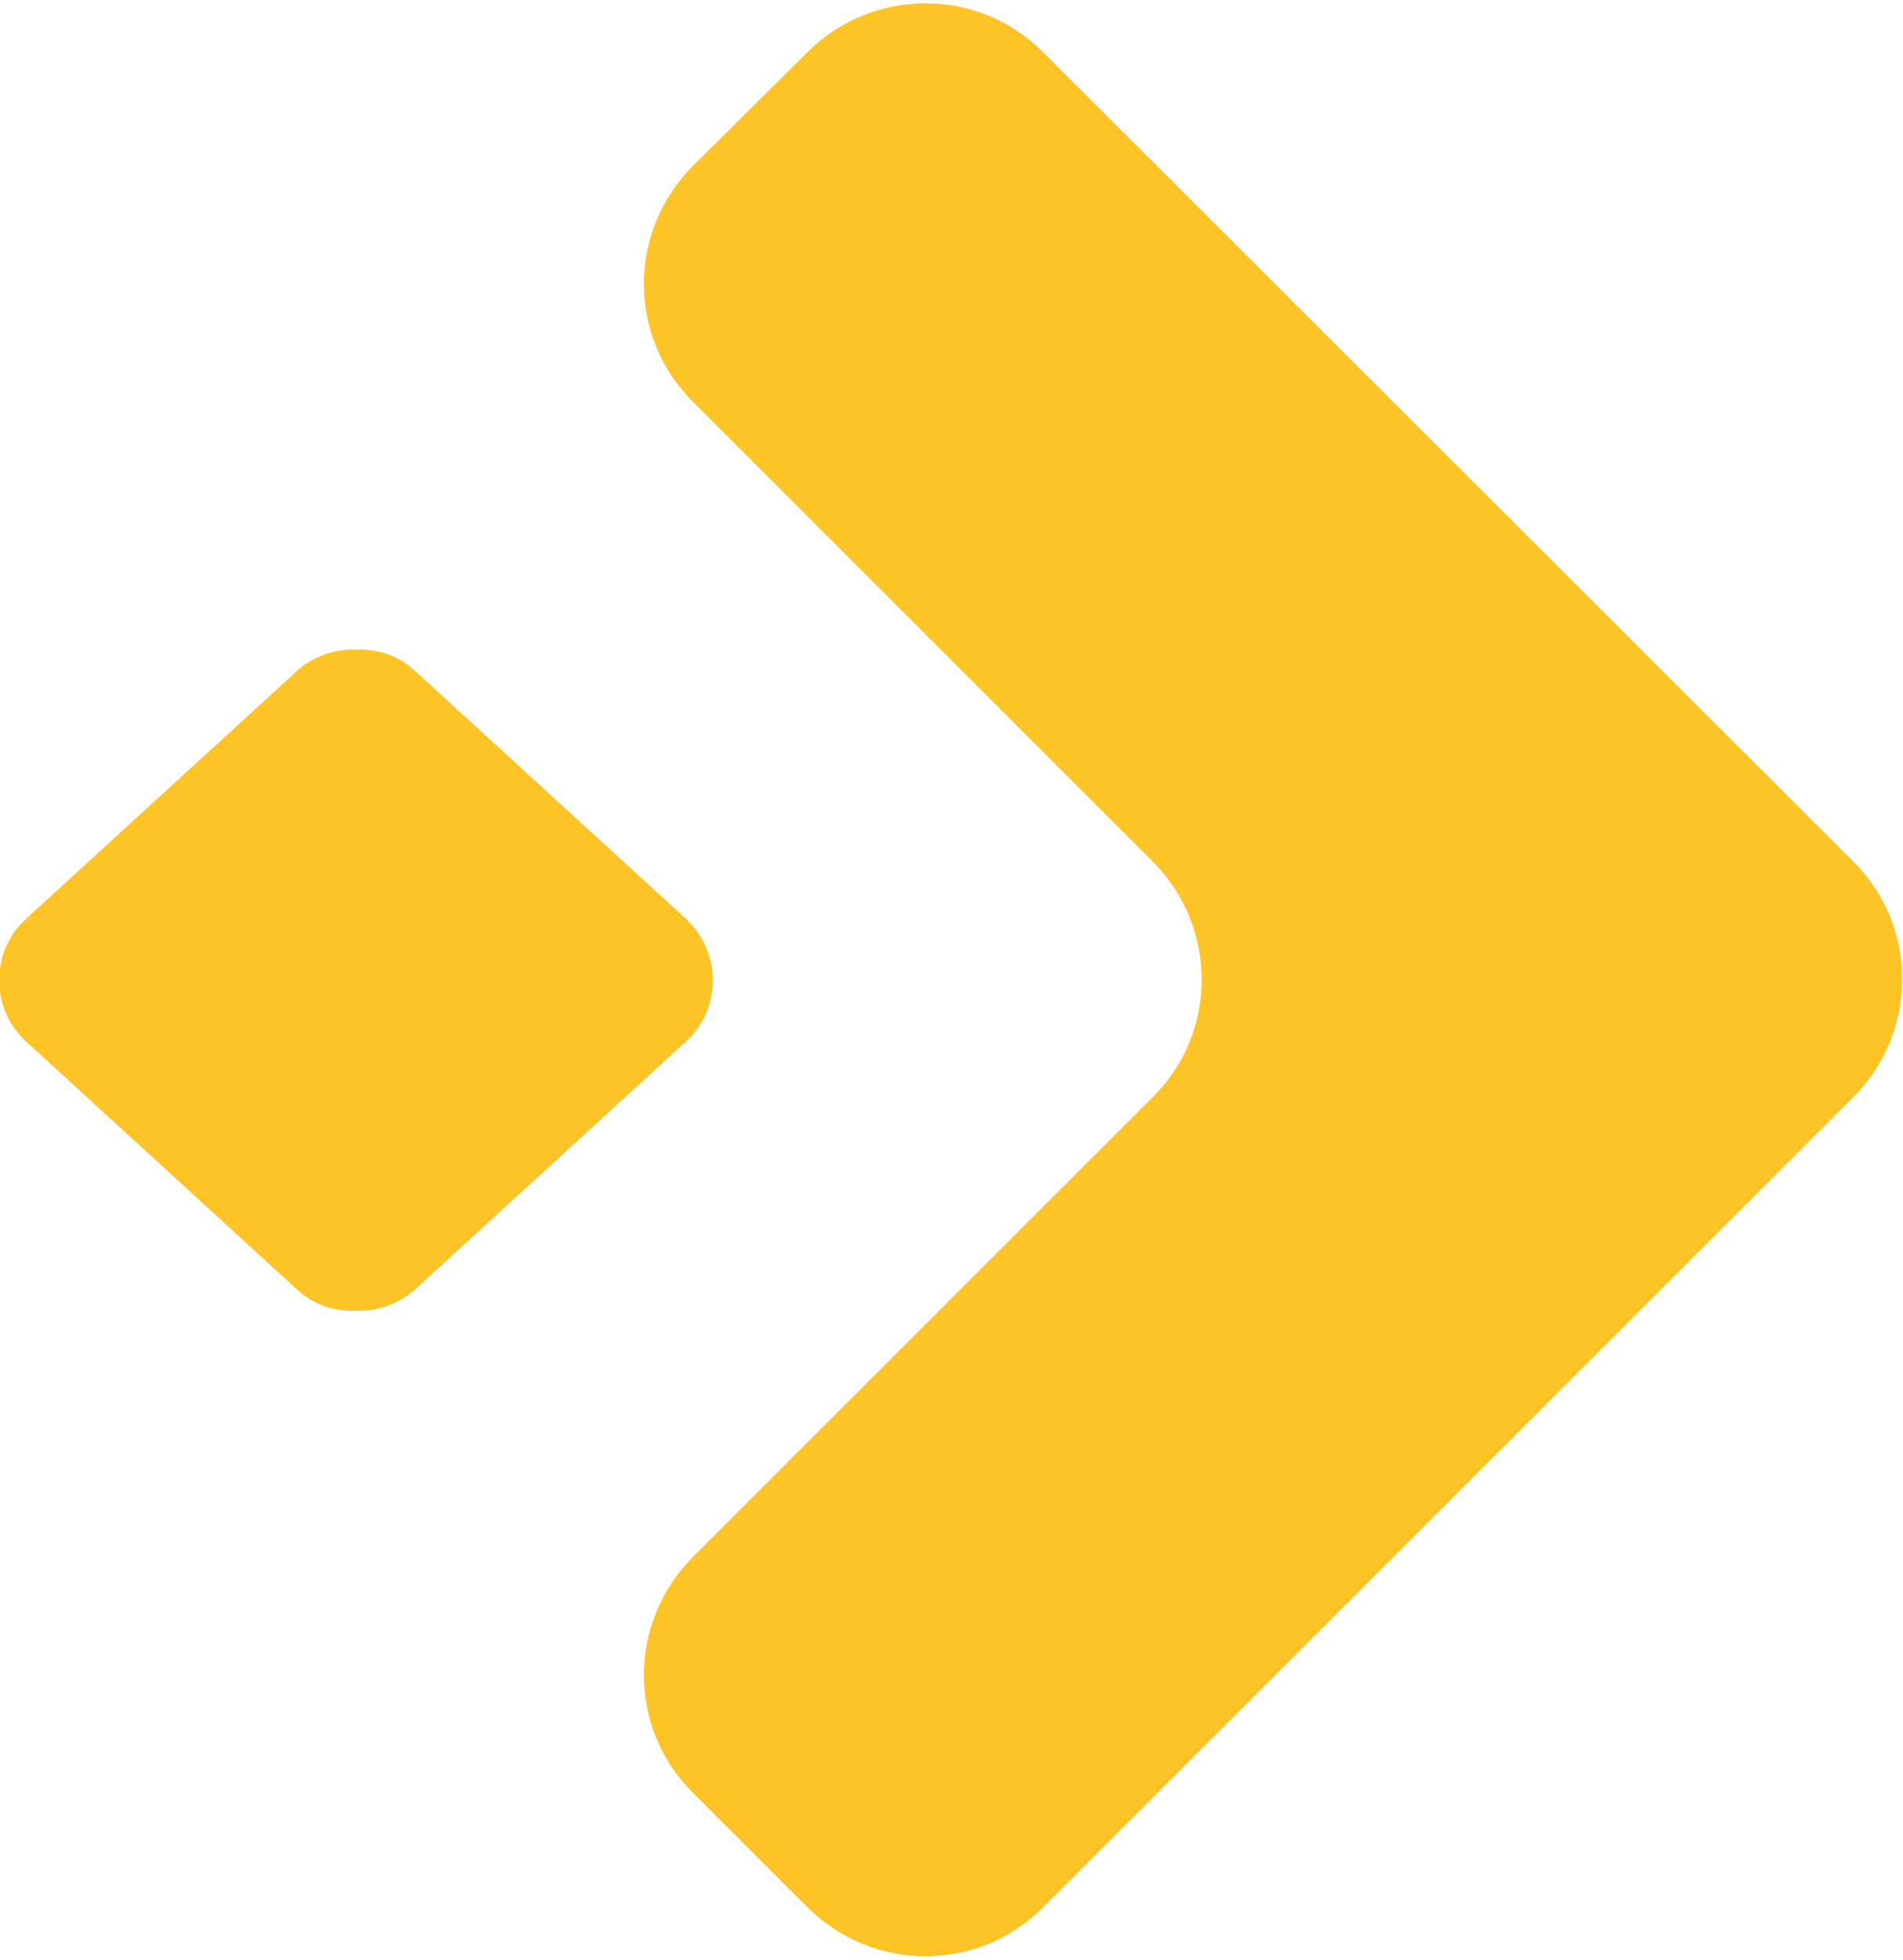
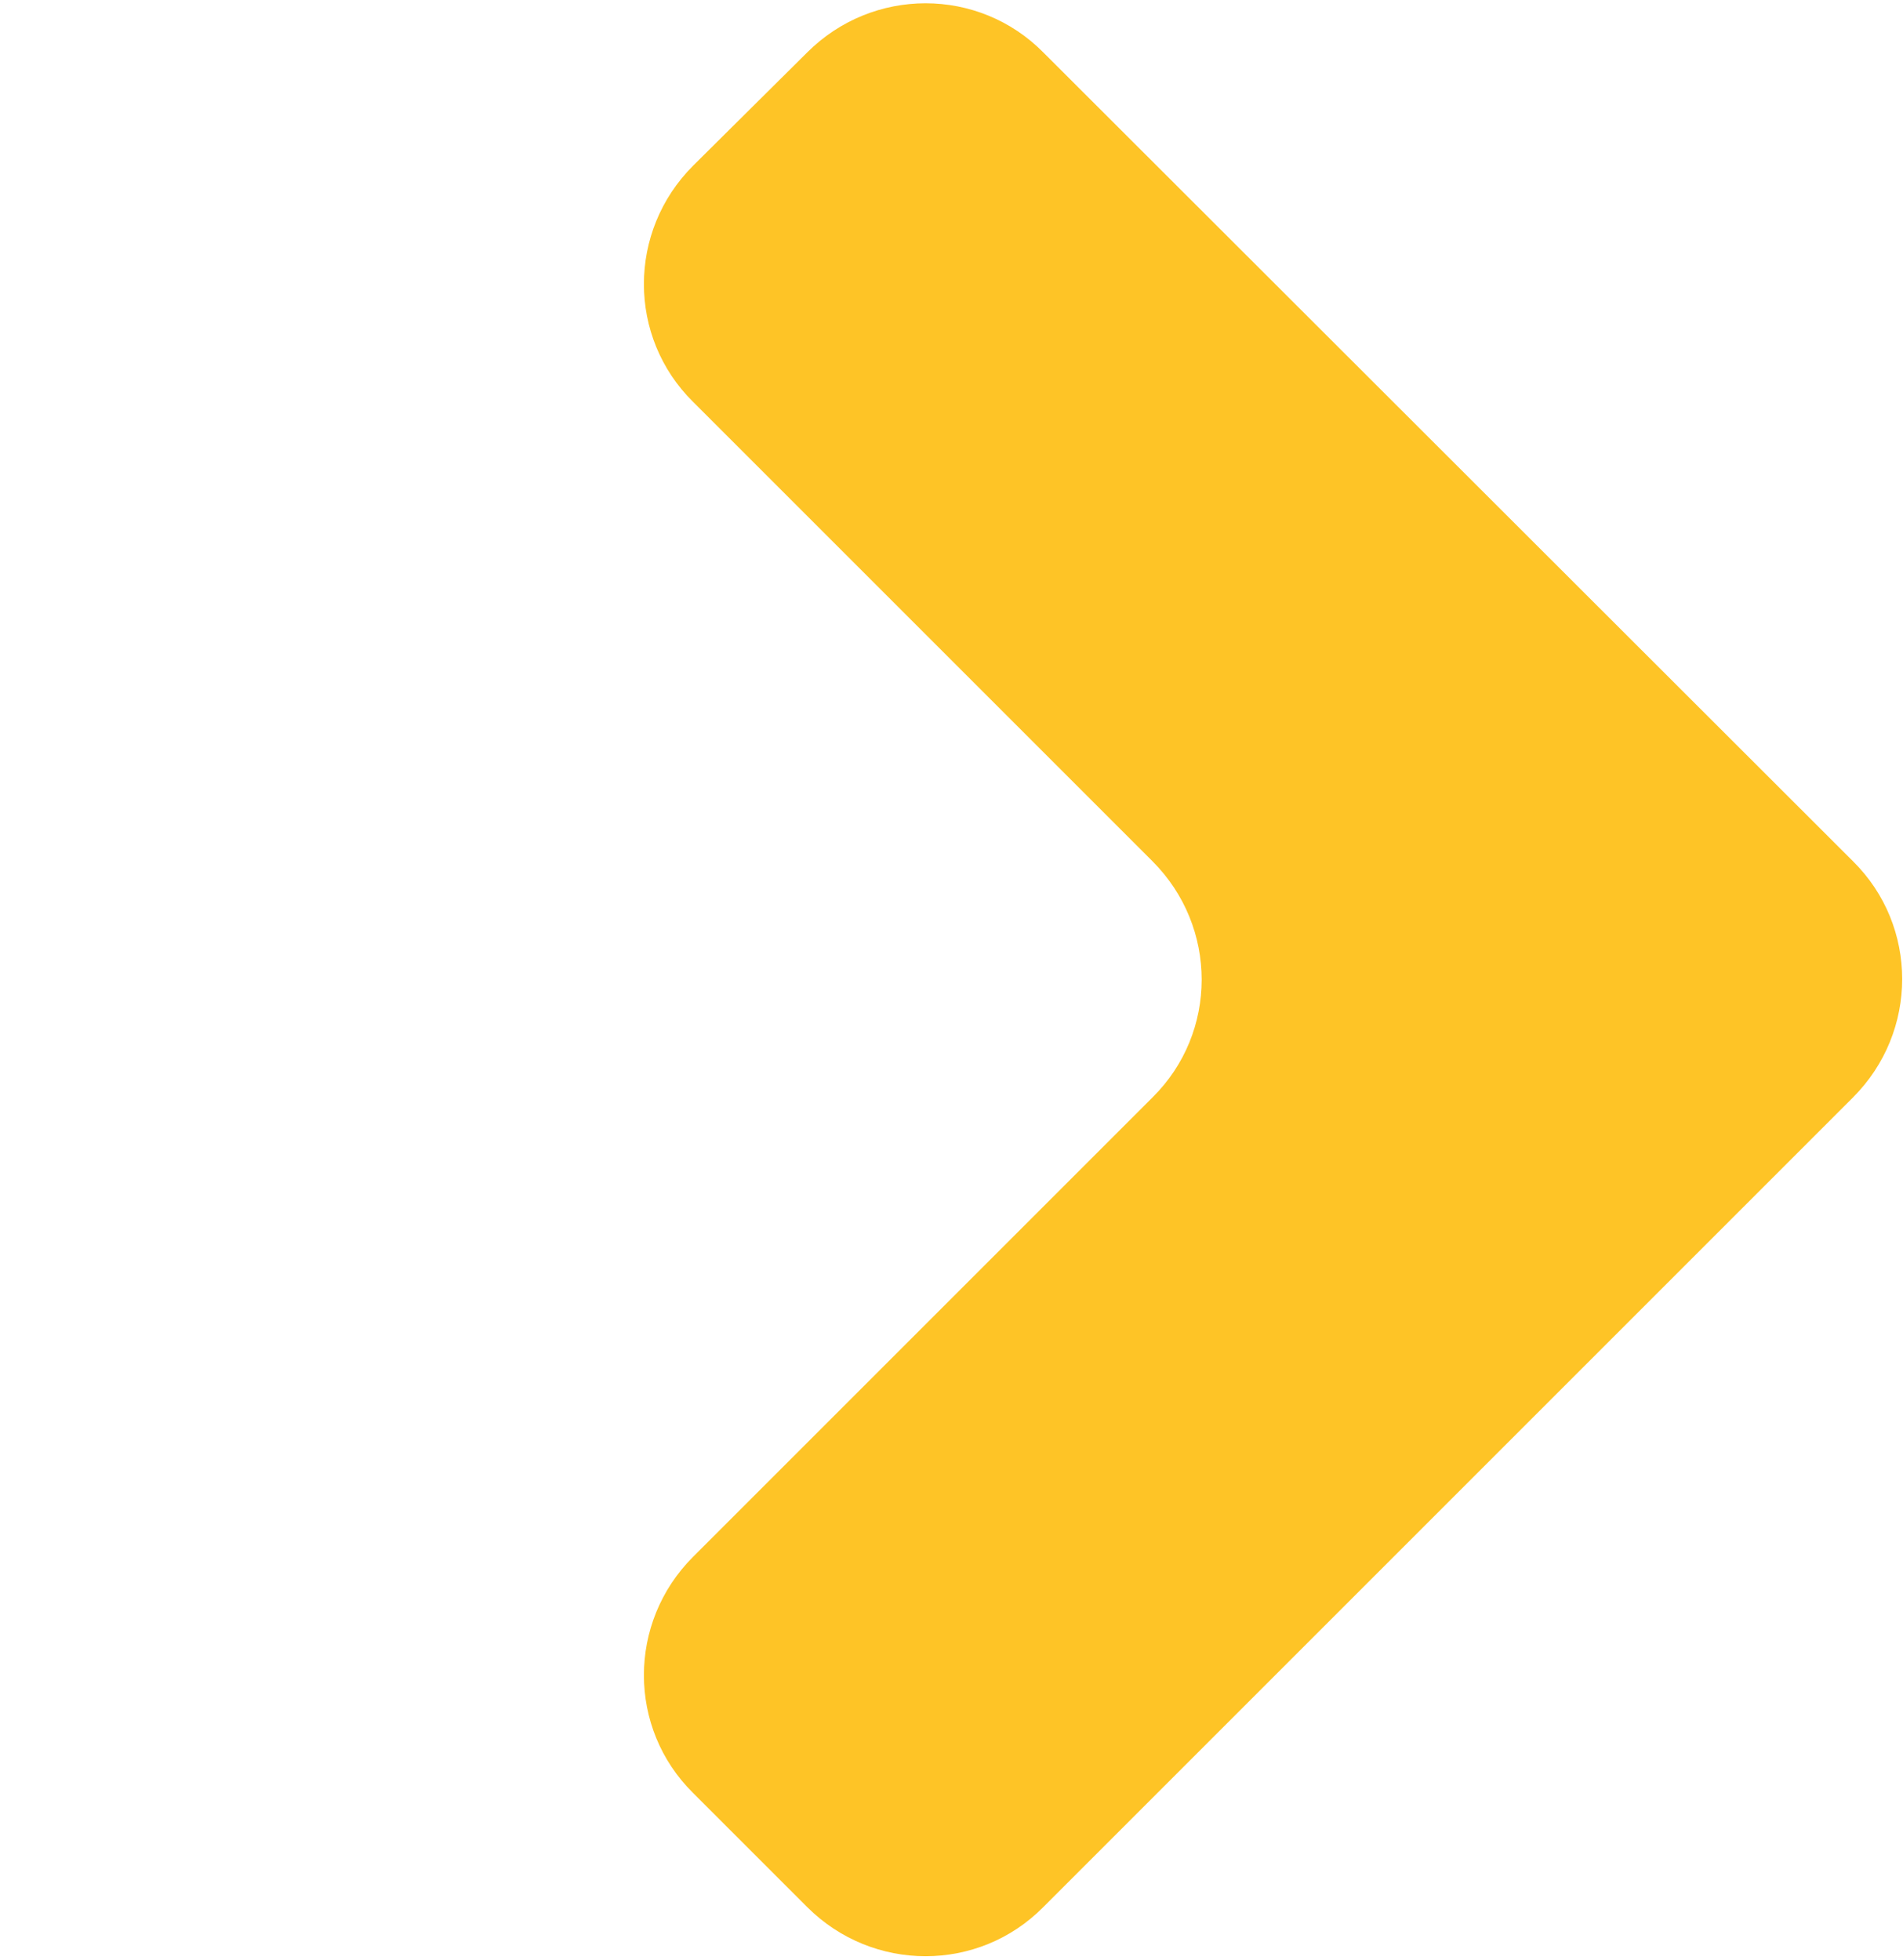
<svg xmlns="http://www.w3.org/2000/svg" version="1.1" id="Livello_1" x="0px" y="0px" viewBox="0 0 232 239" style="enable-background:new 0 0 232 239;" xml:space="preserve">
  <style type="text/css">
	.st0{fill:#FEC426;}
</style>
  <g>
    <g>
-       <path class="st0" d="M83.6,112l-33-30.2c-2-1.9-4.6-2.7-7.2-2.6c-2.6-0.1-5.2,0.8-7.2,2.6L3.2,112c-4.4,4-4.4,11,0,15l33,30.2    c2,1.9,4.6,2.7,7.2,2.6c2.6,0.1,5.2-0.8,7.2-2.6l33-30.2C88,123,88,116.1,83.6,112z" />
      <path class="st0" d="M98.4,6.4L84.5,20.2c-8,8-8,20.9,0,28.8l56,56c8,8,8,20.9,0,28.8l-56,56c-8,8-8,20.9,0,28.8l13.9,13.9    c8,8,20.9,8,28.8,0l98.7-98.7c8-8,8-20.9,0-28.8L127.2,6.4C119.3-1.6,106.4-1.6,98.4,6.4z" />
    </g>
  </g>
</svg>